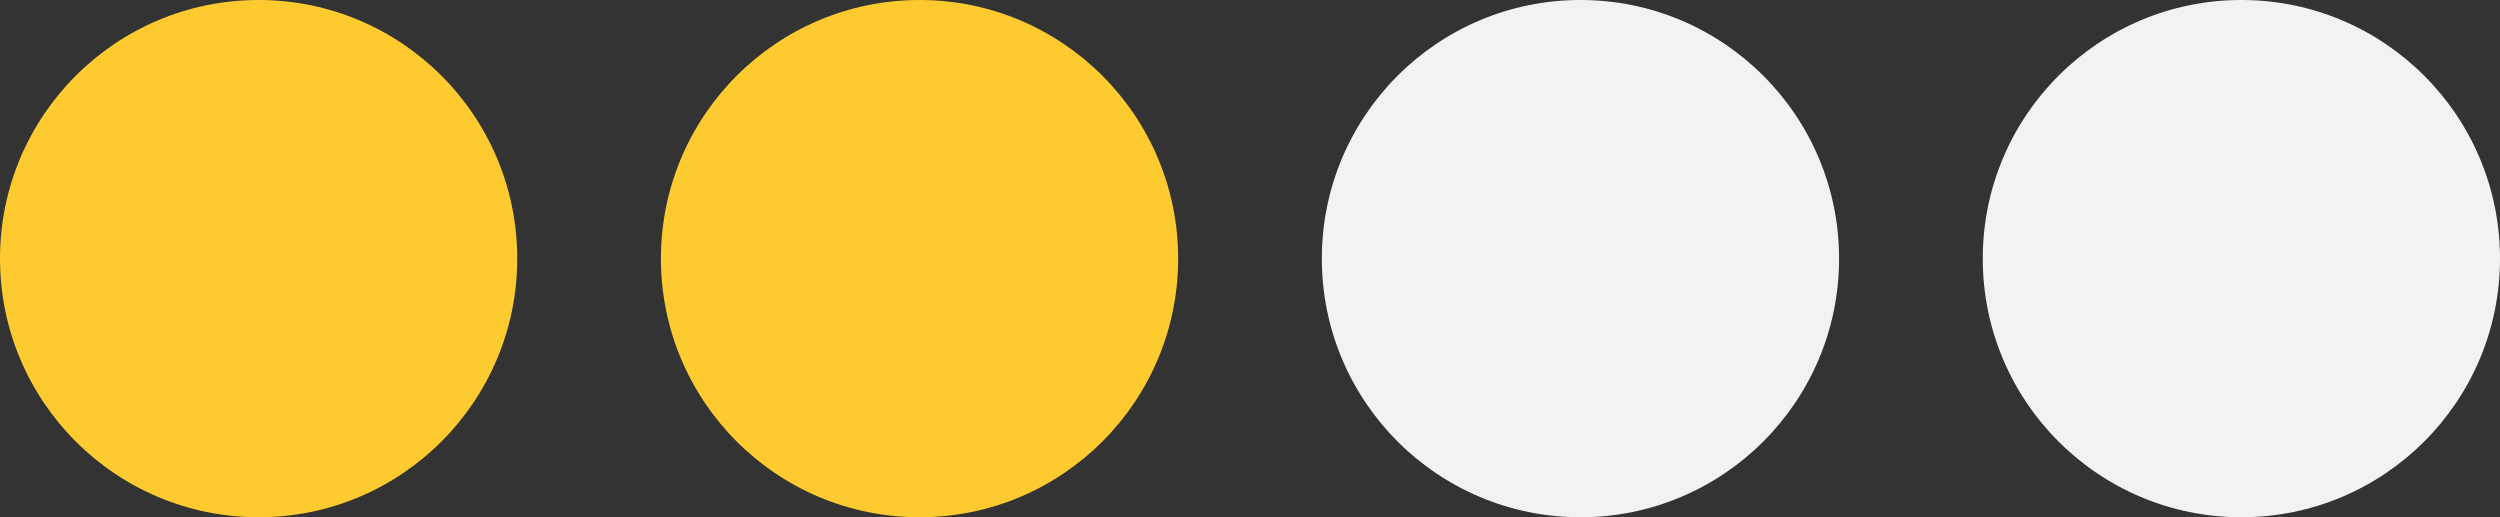
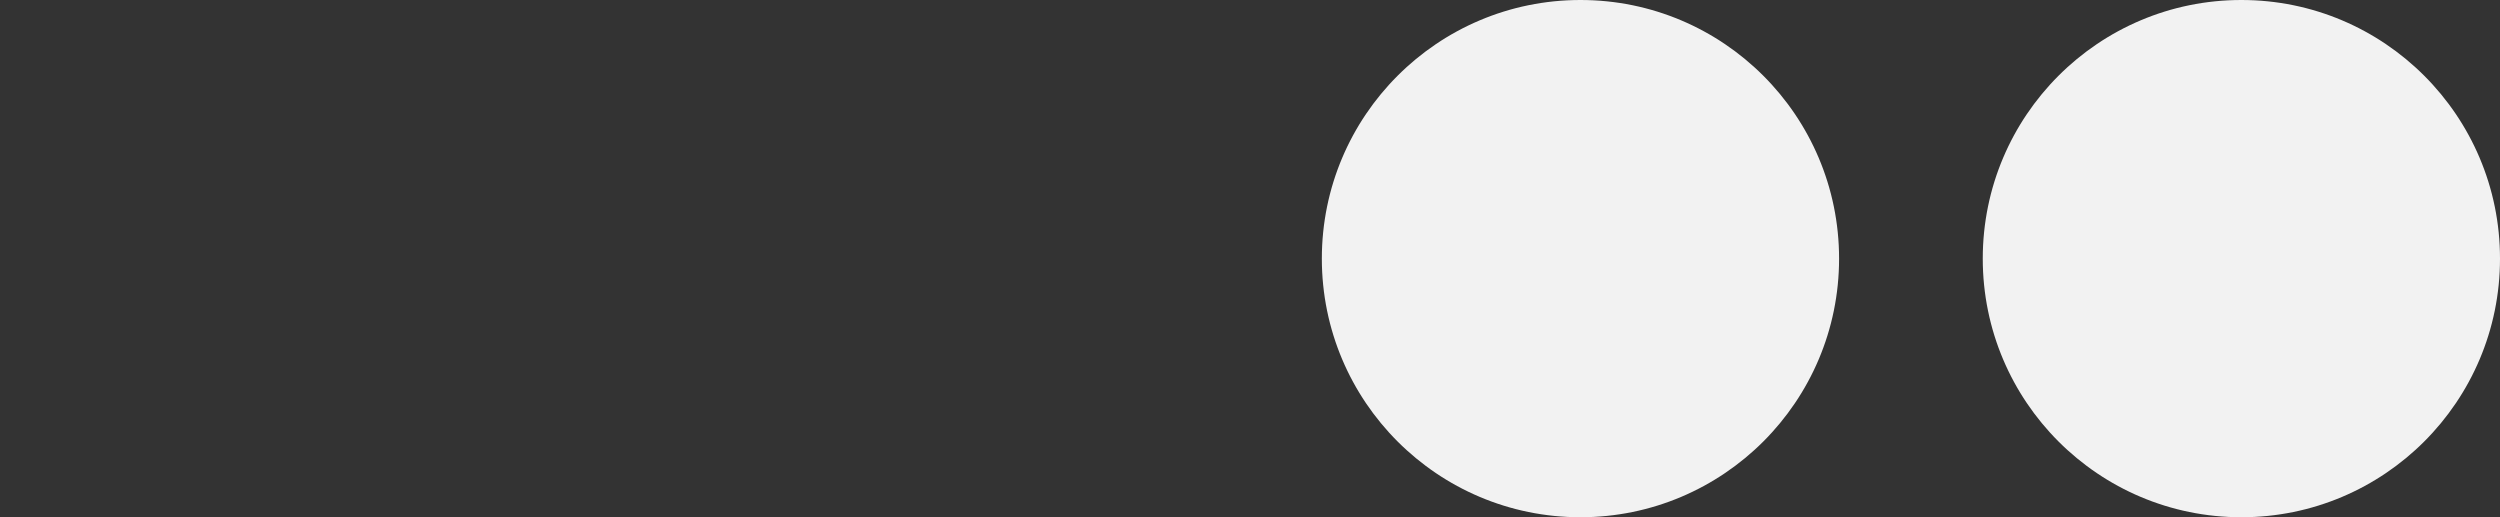
<svg xmlns="http://www.w3.org/2000/svg" width="87" height="18" viewBox="0 0 87 18" fill="none">
  <rect x="0" y="0" width="87" height="18" fill="#333333" stroke="none" />
-   <circle cx="9" cy="9" r="9" fill="#FDCA2F" />
-   <circle cx="32" cy="9" r="9" fill="#FDCA2F" />
  <circle cx="55" cy="9" r="9" fill="#F2F2F2" />
  <circle cx="78" cy="9" r="9" fill="#F2F2F2" />
</svg>